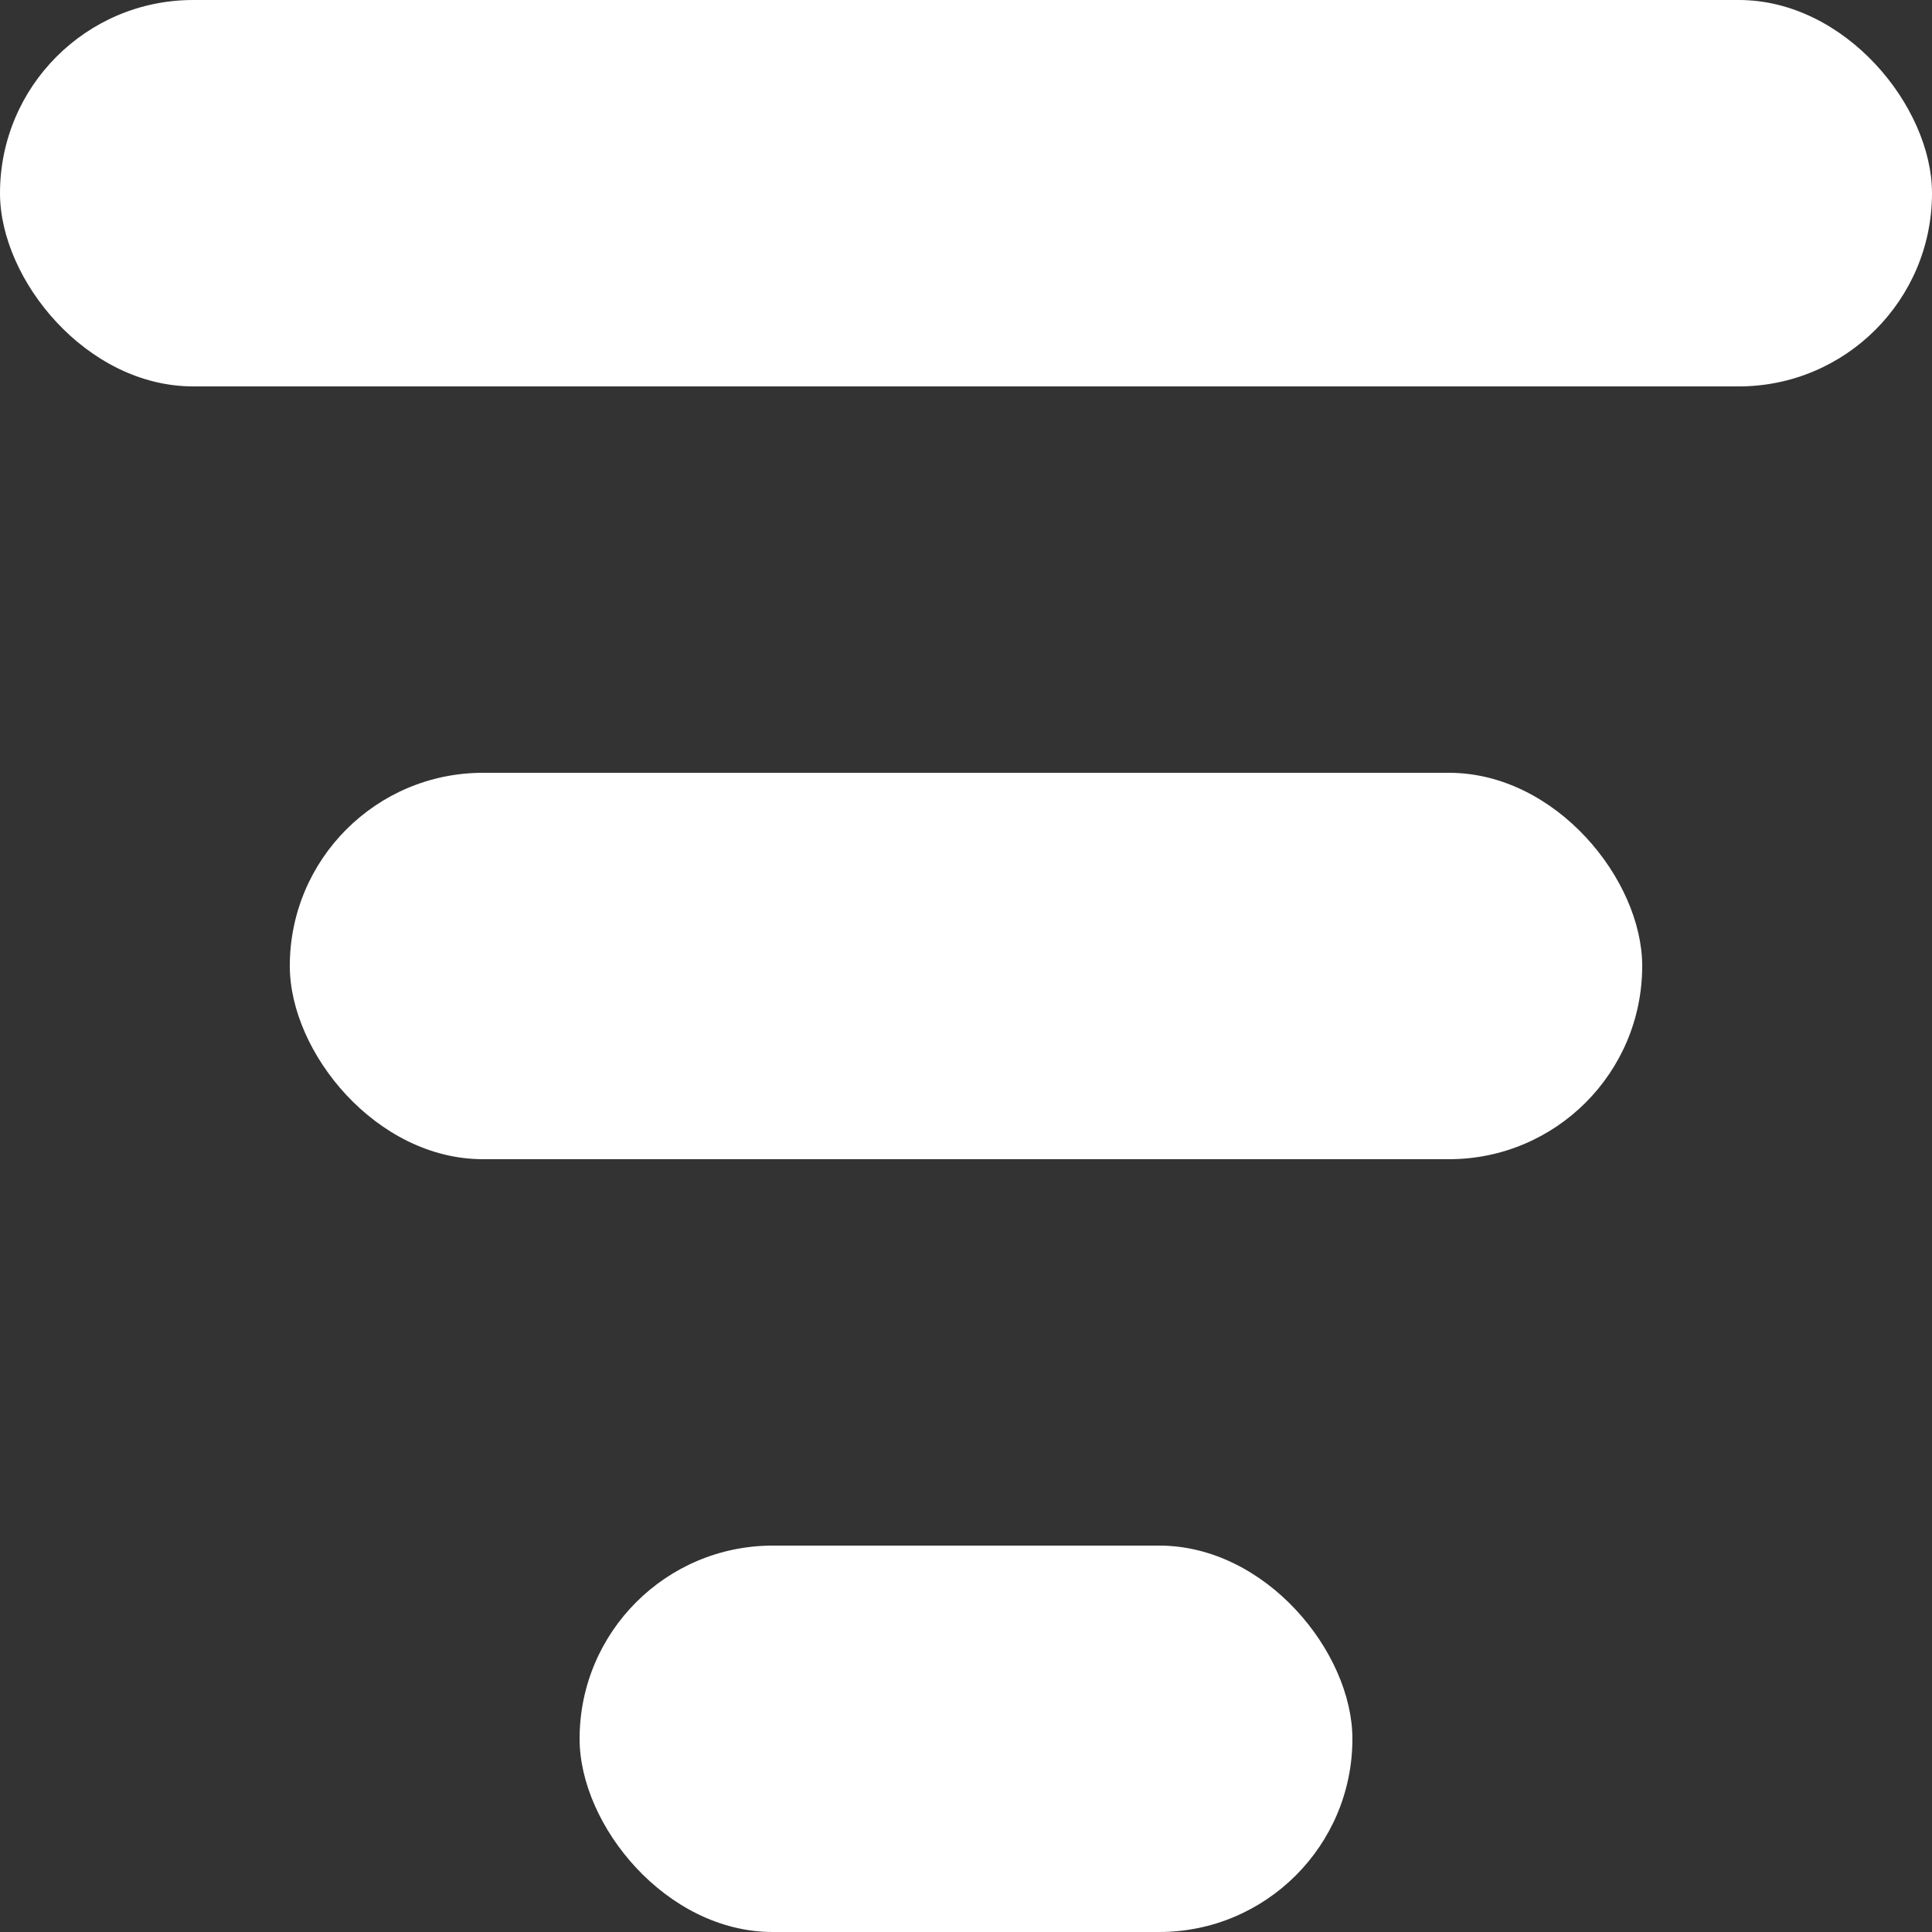
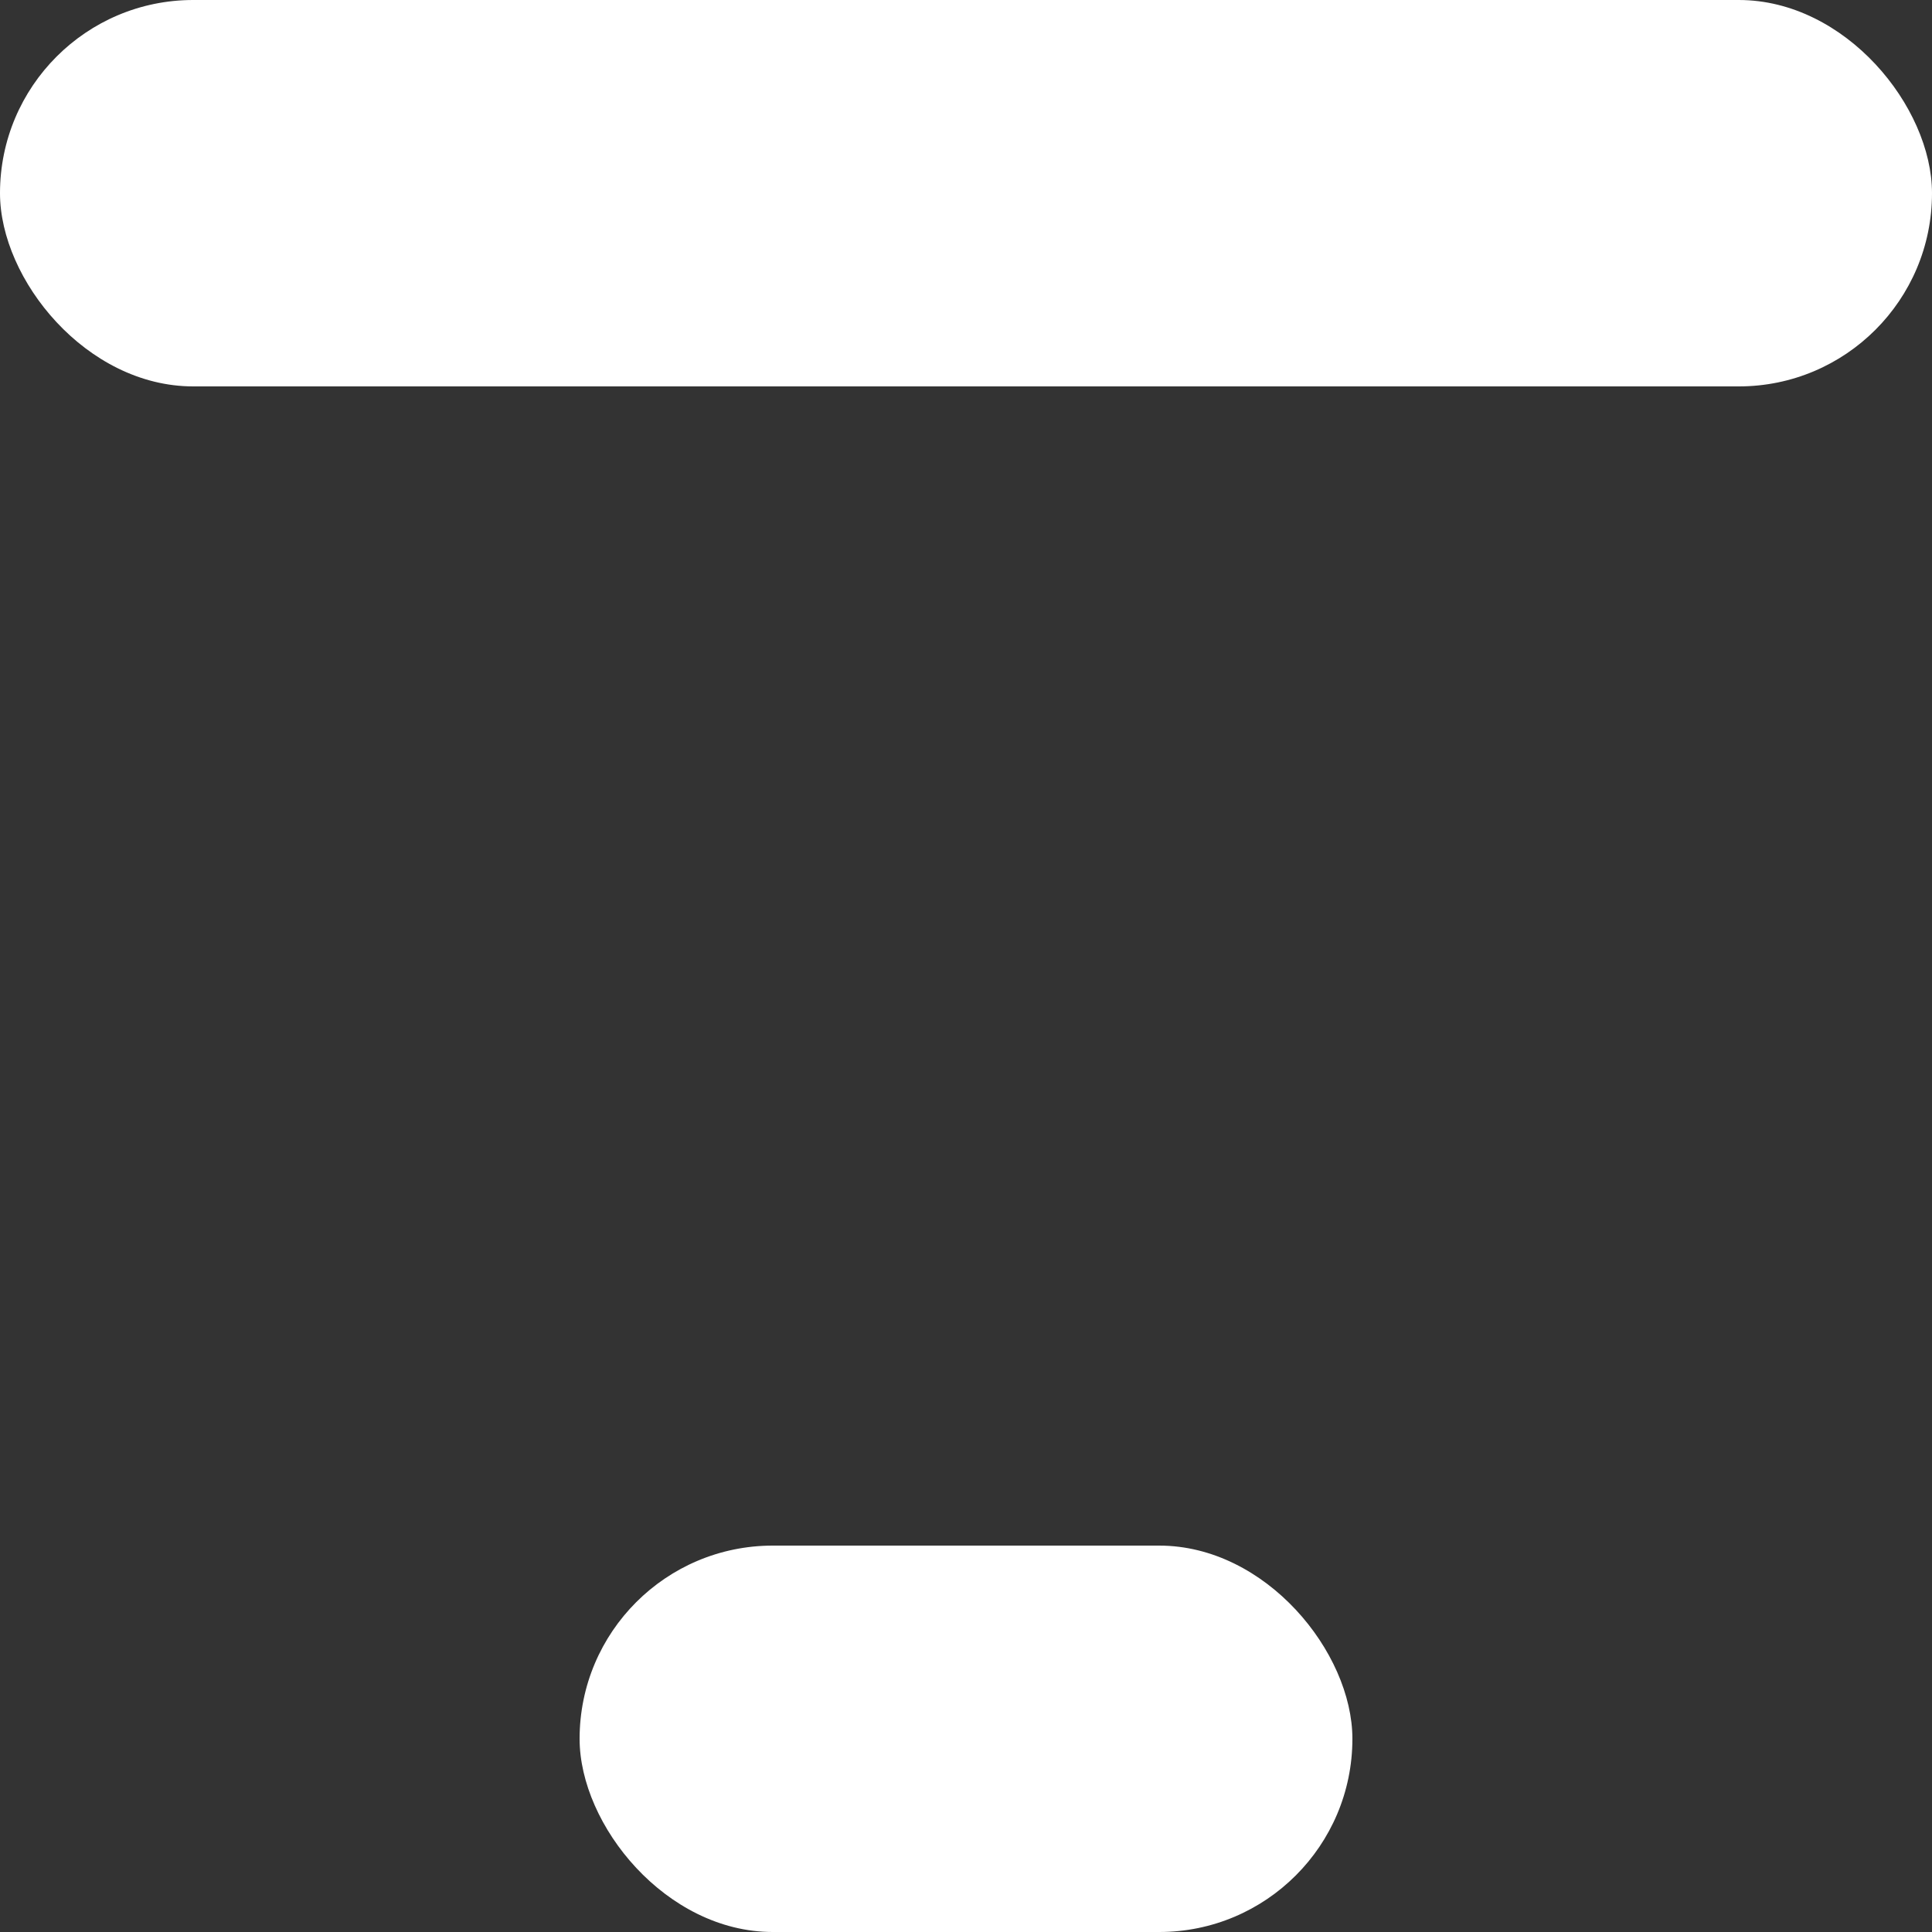
<svg xmlns="http://www.w3.org/2000/svg" width="20" height="20" viewBox="0 0 20 20">
  <rect x="0" y="0" width="20" height="20" fill="#333333" stroke="none" />
  <g id="Group_279" data-name="Group 279" transform="translate(12980 16461)">
    <rect id="Rectangle_191" data-name="Rectangle 191" width="20" height="4" rx="2" transform="translate(-12980 -16461)" fill="#fff" />
-     <rect id="Rectangle_192" data-name="Rectangle 192" width="14" height="4" rx="2" transform="translate(-12977 -16453)" fill="#fff" />
    <rect id="Rectangle_193" data-name="Rectangle 193" width="8" height="4" rx="2" transform="translate(-12974 -16445)" fill="#fff" />
  </g>
</svg>